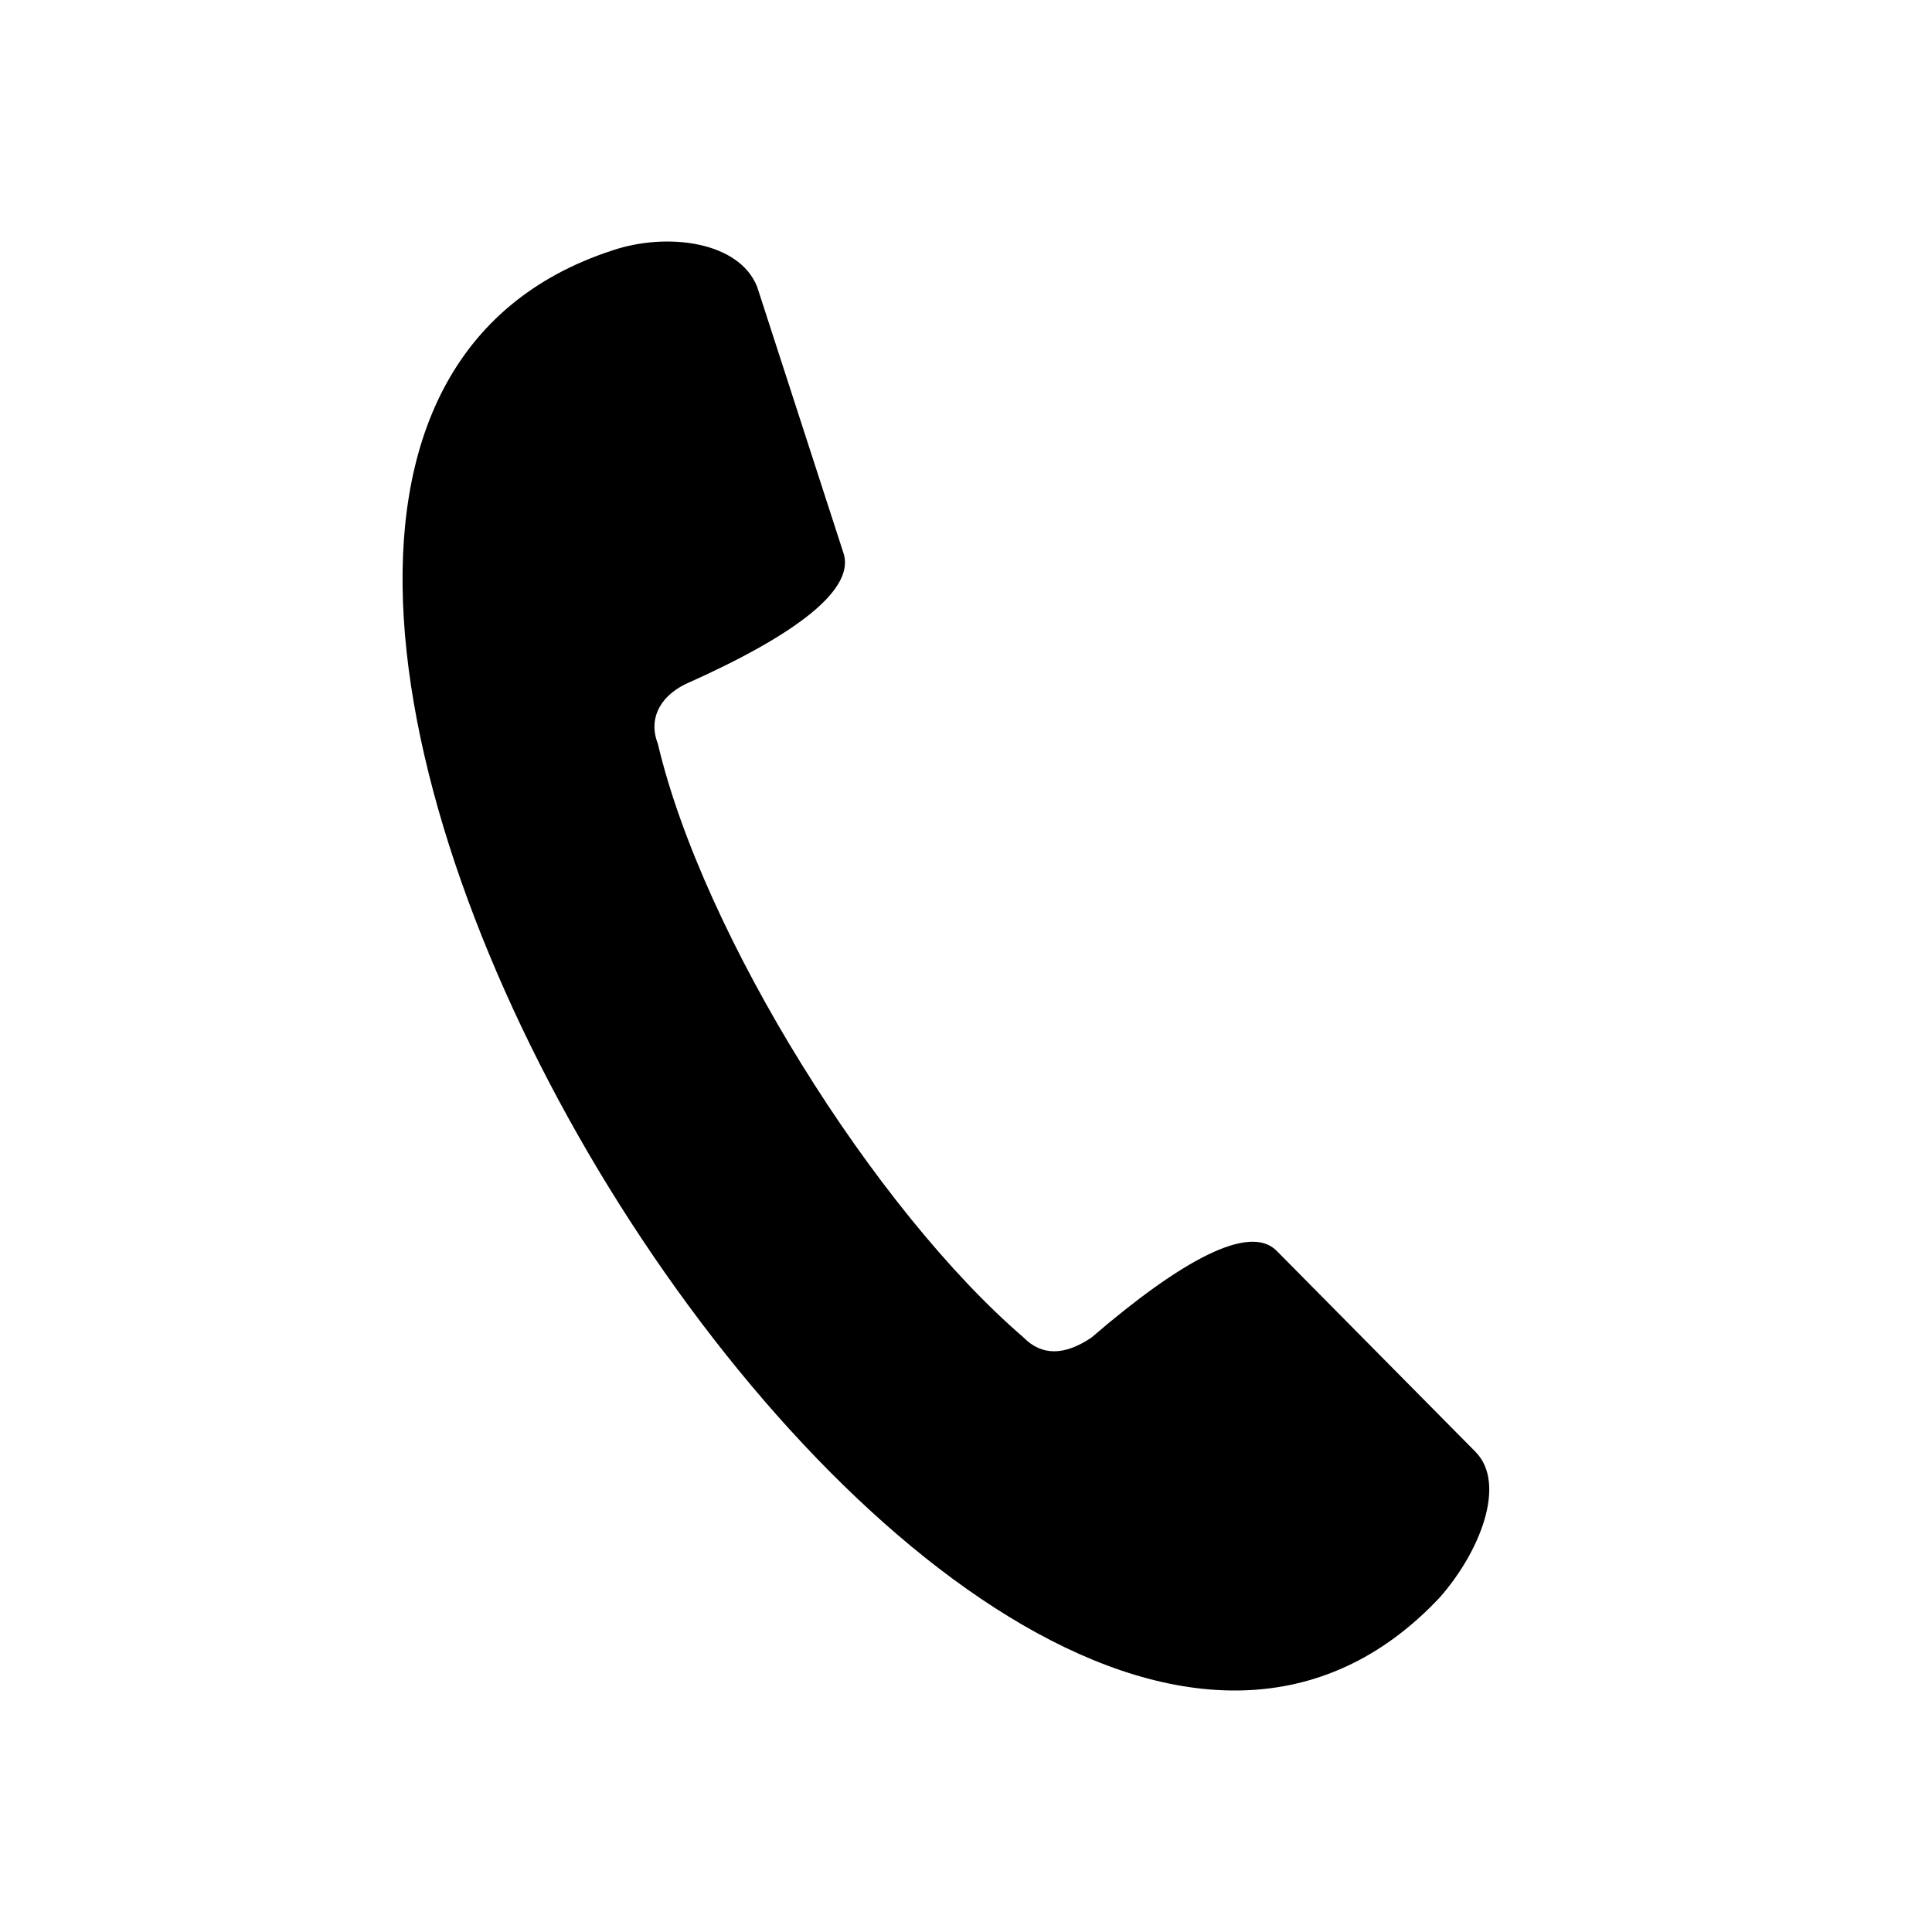
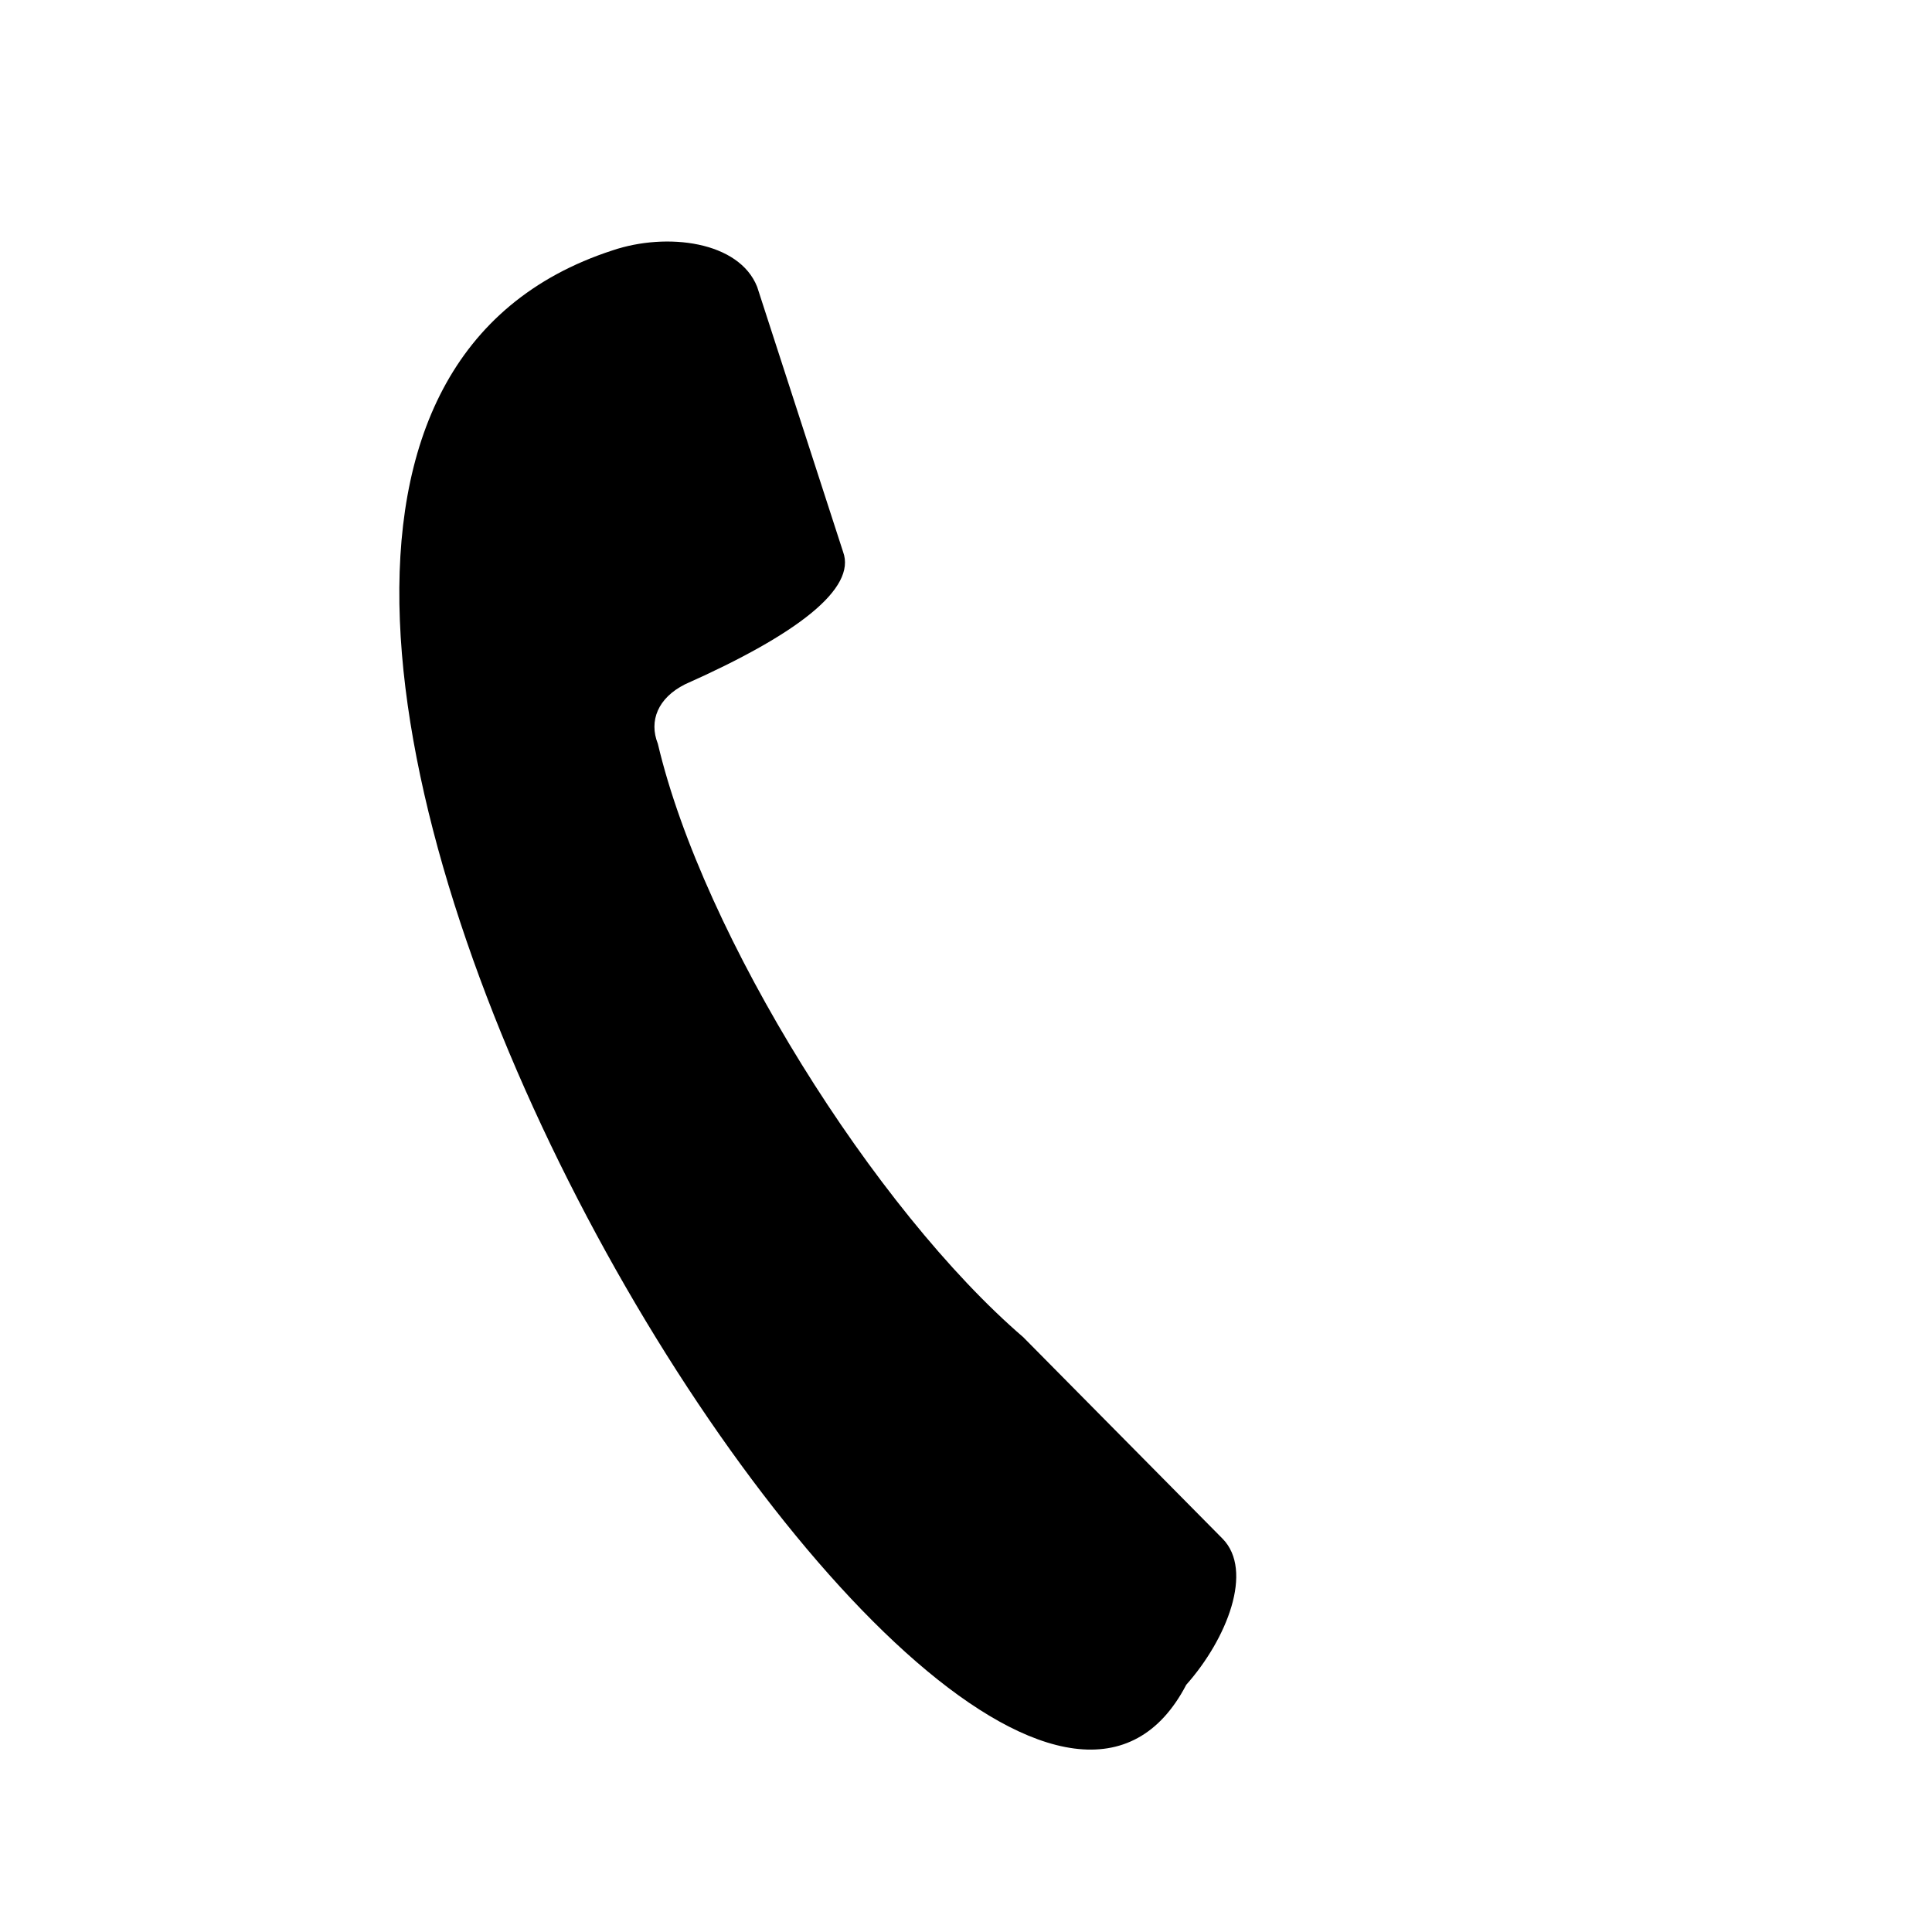
<svg xmlns="http://www.w3.org/2000/svg" viewBox="0 0 24 24">
-   <path fill-rule="evenodd" d="M12.716 16.616c.225.227.505.227.842 0 1.122-.965 1.964-1.419 2.301-1.078l2.47 2.497c.392.397.055 1.248-.45 1.816C12.1 25.98-.415 5.72 7.61 3.11c.674-.227 1.572-.114 1.796.454l1.067 3.291c.168.454-.561 1.022-1.964 1.646-.337.17-.45.454-.337.738.561 2.383 2.694 5.788 4.545 7.377z" />
+   <path fill-rule="evenodd" d="M12.716 16.616l2.47 2.497c.392.397.055 1.248-.45 1.816C12.1 25.98-.415 5.72 7.61 3.11c.674-.227 1.572-.114 1.796.454l1.067 3.291c.168.454-.561 1.022-1.964 1.646-.337.17-.45.454-.337.738.561 2.383 2.694 5.788 4.545 7.377z" />
</svg>